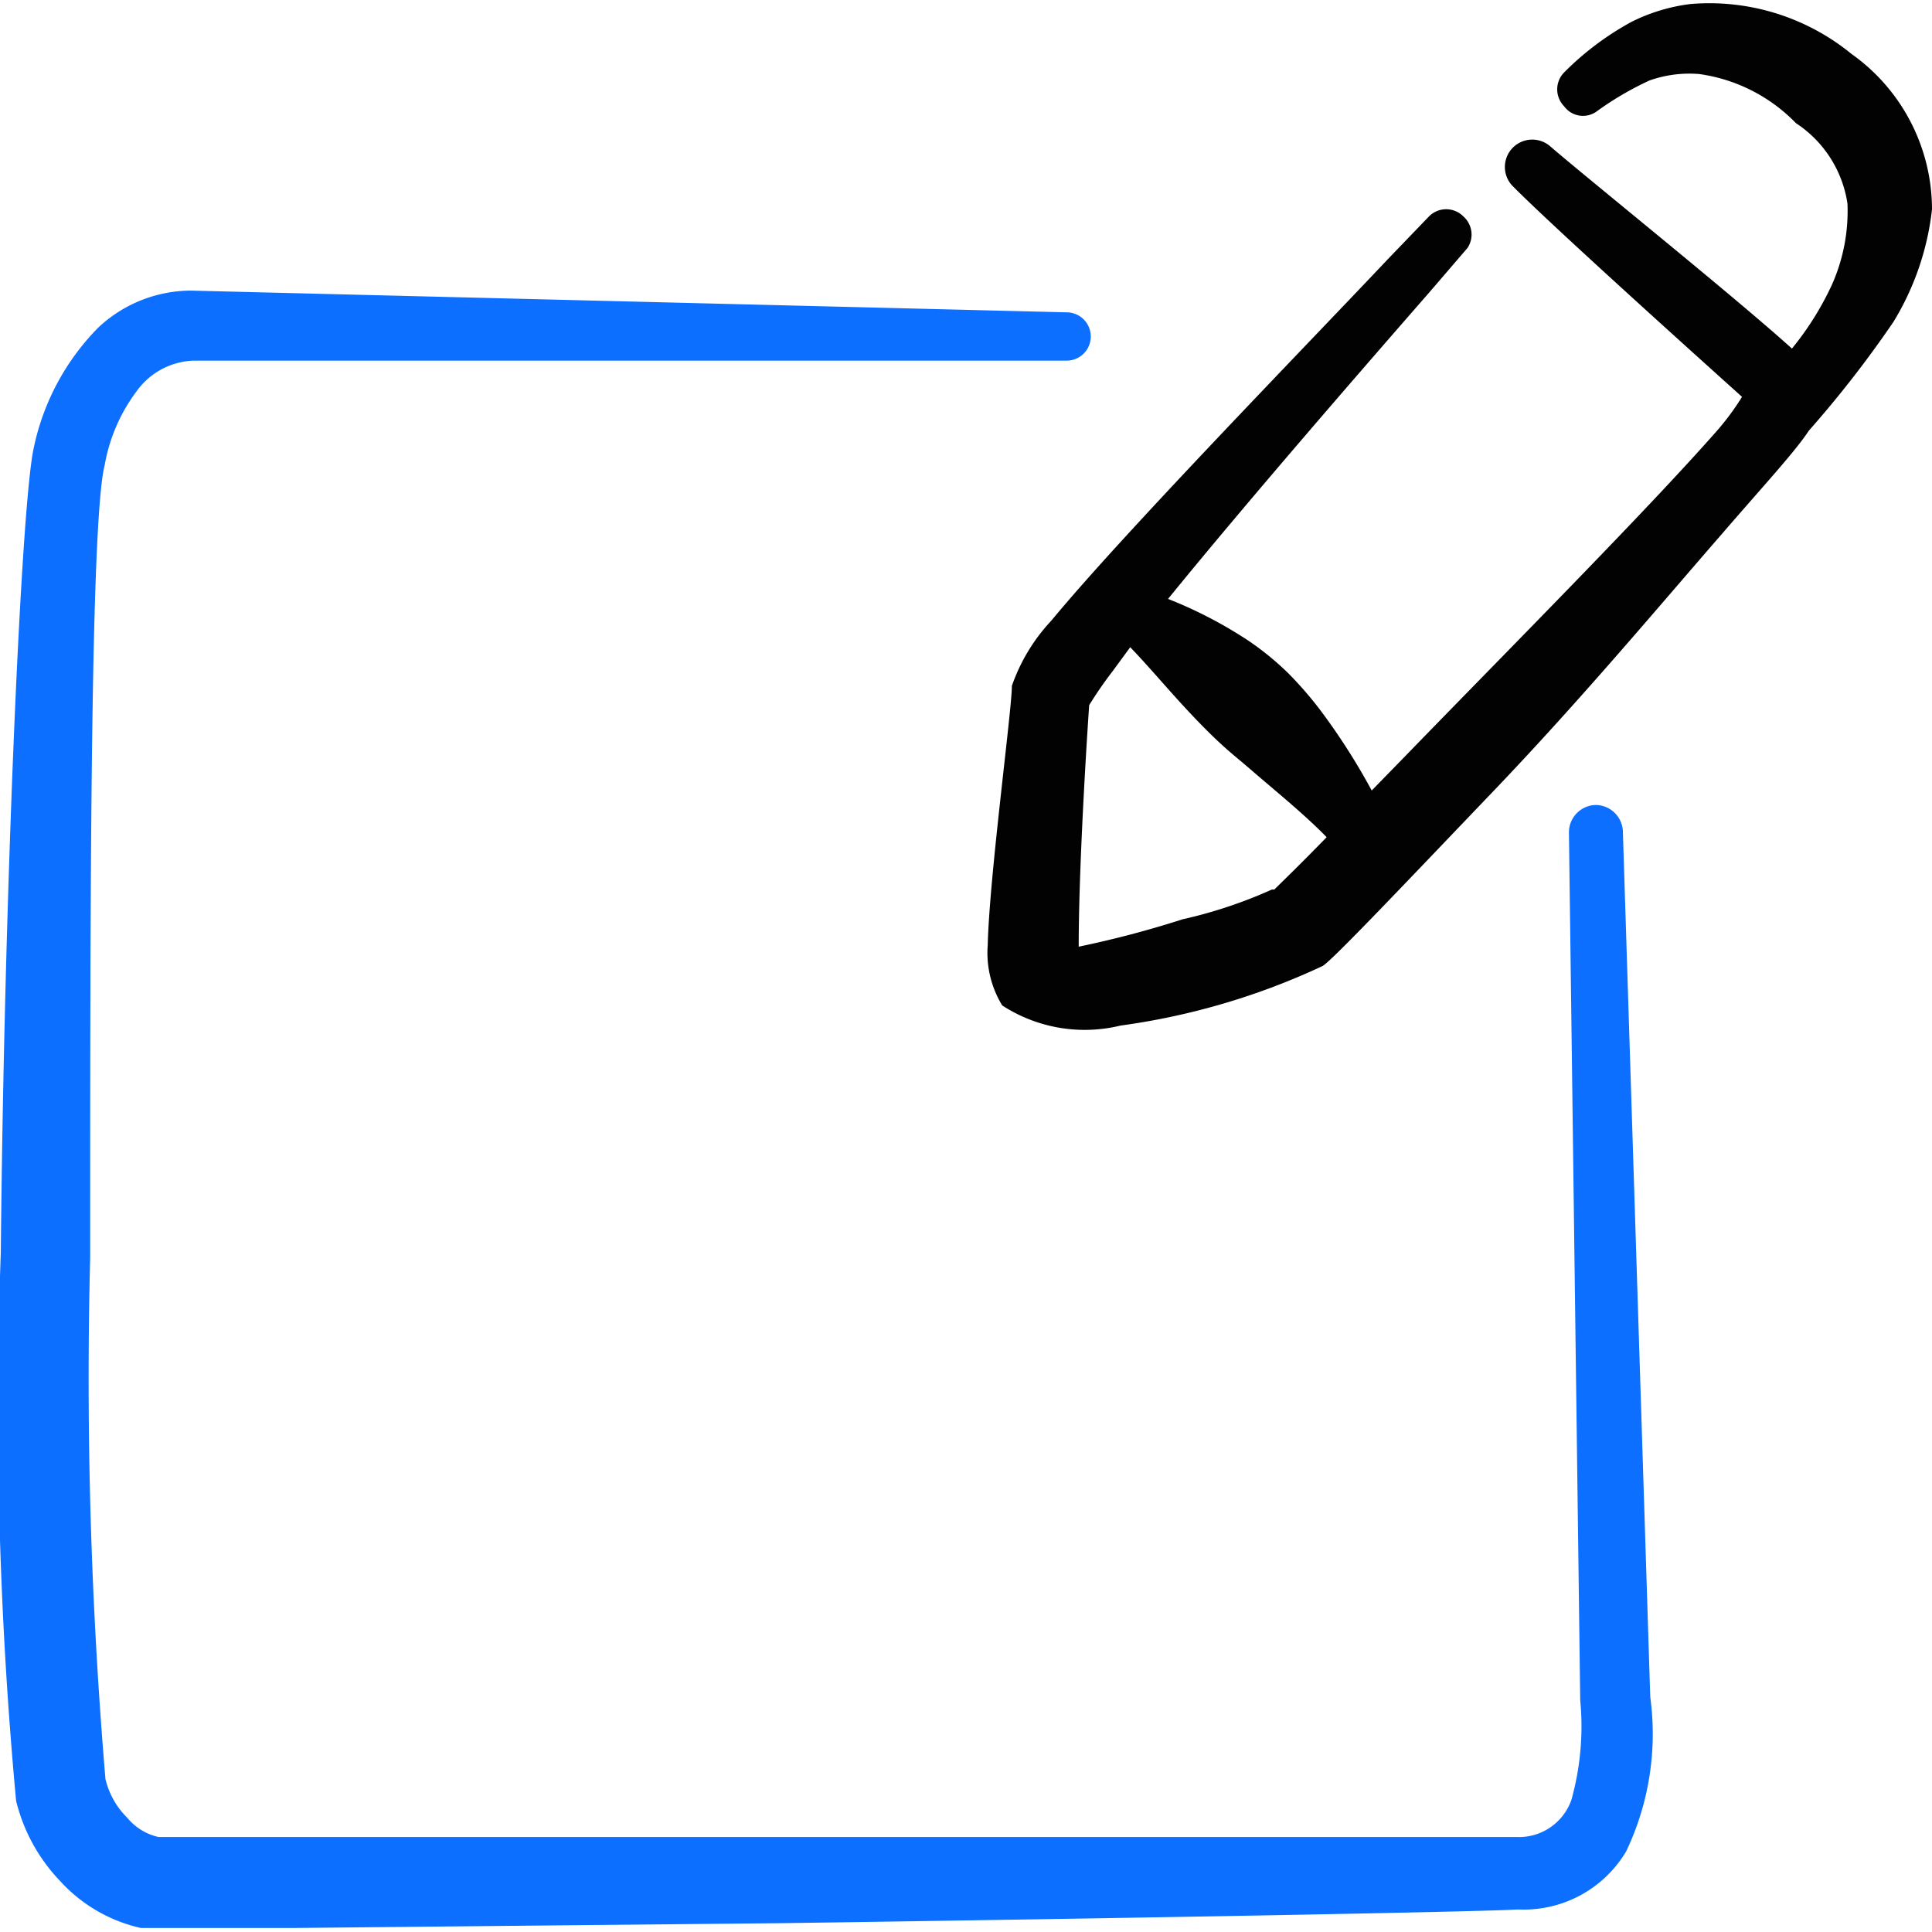
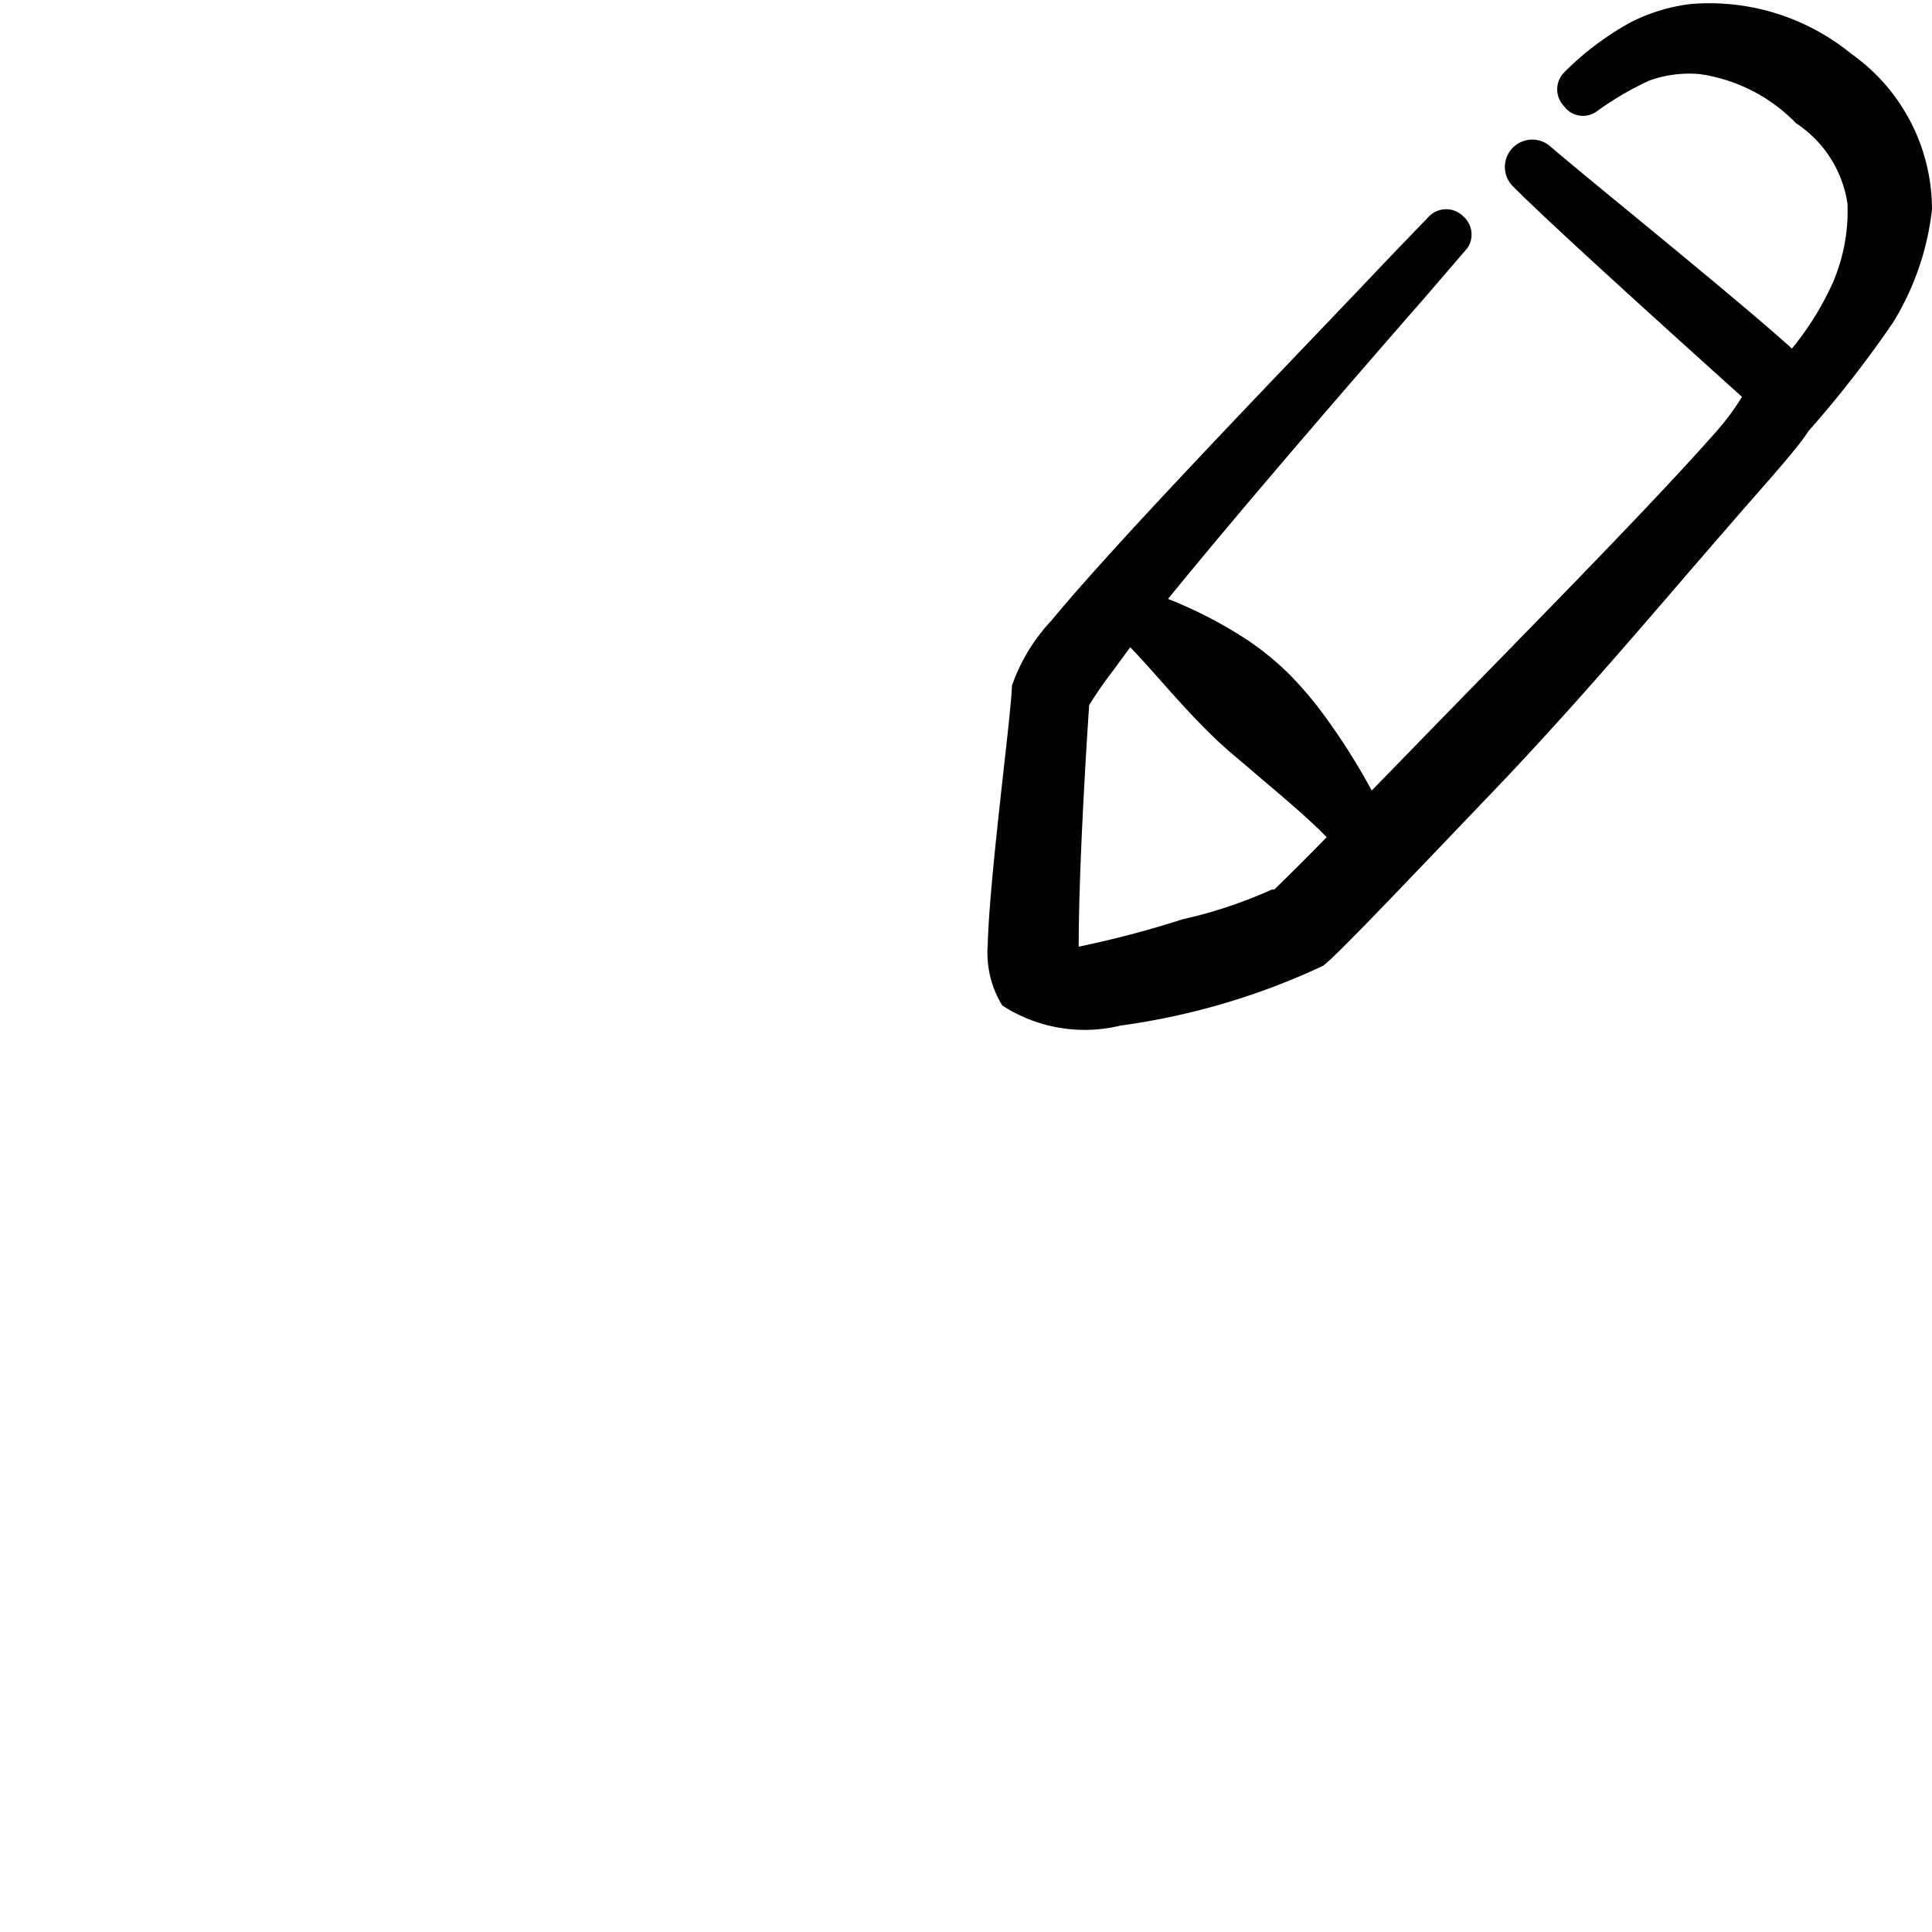
<svg xmlns="http://www.w3.org/2000/svg" viewBox="0 0 24 24" id="Edit-Pencil-Write--Streamline-Freehand" height="24" width="24">
  <desc>
    Edit Pencil Write Streamline Icon: https://streamlinehq.com
  </desc>
  <g>
-     <path d="M20.16 10.33a0.34 0.34 0 0 0 -0.34 -0.33 0.34 0.34 0 0 0 -0.33 0.35l0.14 10.77a3.39 3.39 0 0 1 -0.11 1.24 0.69 0.69 0 0 1 -0.68 0.46H3.67l-1.7 0a0.7 0.7 0 0 1 -0.39 -0.24 1 1 0 0 1 -0.27 -0.48 59.29 59.29 0 0 1 -0.19 -6.47c0 -4.27 0 -9.15 0.18 -9.85a2.14 2.14 0 0 1 0.39 -0.91 0.91 0.91 0 0 1 0.71 -0.39l10.85 0a0.3 0.3 0 0 0 0 -0.6L2.37 3.61a1.69 1.69 0 0 0 -1.15 0.46 3 3 0 0 0 -0.8 1.49c-0.16 0.71 -0.37 5.68 -0.41 10a52.87 52.87 0 0 0 0.19 6.81 2.19 2.19 0 0 0 0.55 1 1.92 1.92 0 0 0 1 0.58l1.91 0 6.07 -0.06c4.22 -0.06 8.64 -0.14 9.13 -0.17A1.48 1.48 0 0 0 20.2 23a3.39 3.39 0 0 0 0.3 -1.92Z" fill="#0c6fff" fill-rule="evenodd" stroke-width="1" />
    <path d="M23 0.67a2.79 2.79 0 0 0 -2 -0.62 2.25 2.25 0 0 0 -0.73 0.22 3.61 3.61 0 0 0 -0.84 0.63 0.3 0.3 0 0 0 0 0.42 0.29 0.29 0 0 0 0.41 0.06 3.88 3.88 0 0 1 0.65 -0.38 1.48 1.48 0 0 1 0.62 -0.08 2.07 2.07 0 0 1 1.2 0.61 1.45 1.45 0 0 1 0.64 1 2.25 2.25 0 0 1 -0.19 1 3.7 3.7 0 0 1 -0.5 0.8c-0.72 -0.65 -2.5 -2.08 -3 -2.51a0.34 0.34 0 0 0 -0.48 0.48c0.45 0.46 2.16 2 2.86 2.63a3.2 3.2 0 0 1 -0.31 0.42c-0.88 1 -2.6 2.73 -3.9 4.07l-0.39 0.4a8 8 0 0 0 -0.64 -1 4.58 4.58 0 0 0 -0.4 -0.46 3.58 3.58 0 0 0 -0.49 -0.4 5.42 5.42 0 0 0 -1 -0.52c1 -1.23 2.47 -2.92 3.23 -3.79l0.49 -0.57a0.3 0.3 0 0 0 -0.05 -0.39 0.3 0.3 0 0 0 -0.43 0l-0.51 0.53c-1 1.06 -3.28 3.4 -4.18 4.49a2.27 2.27 0 0 0 -0.49 0.81c0 0.3 -0.28 2.37 -0.3 3.22a1.25 1.25 0 0 0 0.18 0.75 1.88 1.88 0 0 0 1.47 0.25 8.67 8.67 0 0 0 2.51 -0.74c0.12 -0.07 1 -1 2.11 -2.16s2.06 -2.3 2.87 -3.23c0.5 -0.58 0.89 -1 1.06 -1.26A13.66 13.66 0 0 0 23.52 4 3.4 3.4 0 0 0 24 2.6a2.37 2.37 0 0 0 -1 -1.93Zm-7.2 10.38a5.77 5.77 0 0 1 -1.11 0.37 12.52 12.52 0 0 1 -1.29 0.34c0 -1.13 0.13 -3 0.13 -3a4.91 4.91 0 0 1 0.29 -0.42l0.22 -0.3c0.27 0.28 0.53 0.6 0.85 0.93s0.44 0.41 0.67 0.61 0.65 0.54 0.92 0.82c-0.34 0.35 -0.6 0.6 -0.65 0.65Z" fill="#020202" fill-rule="evenodd" stroke-width="1" />
  </g>
</svg>